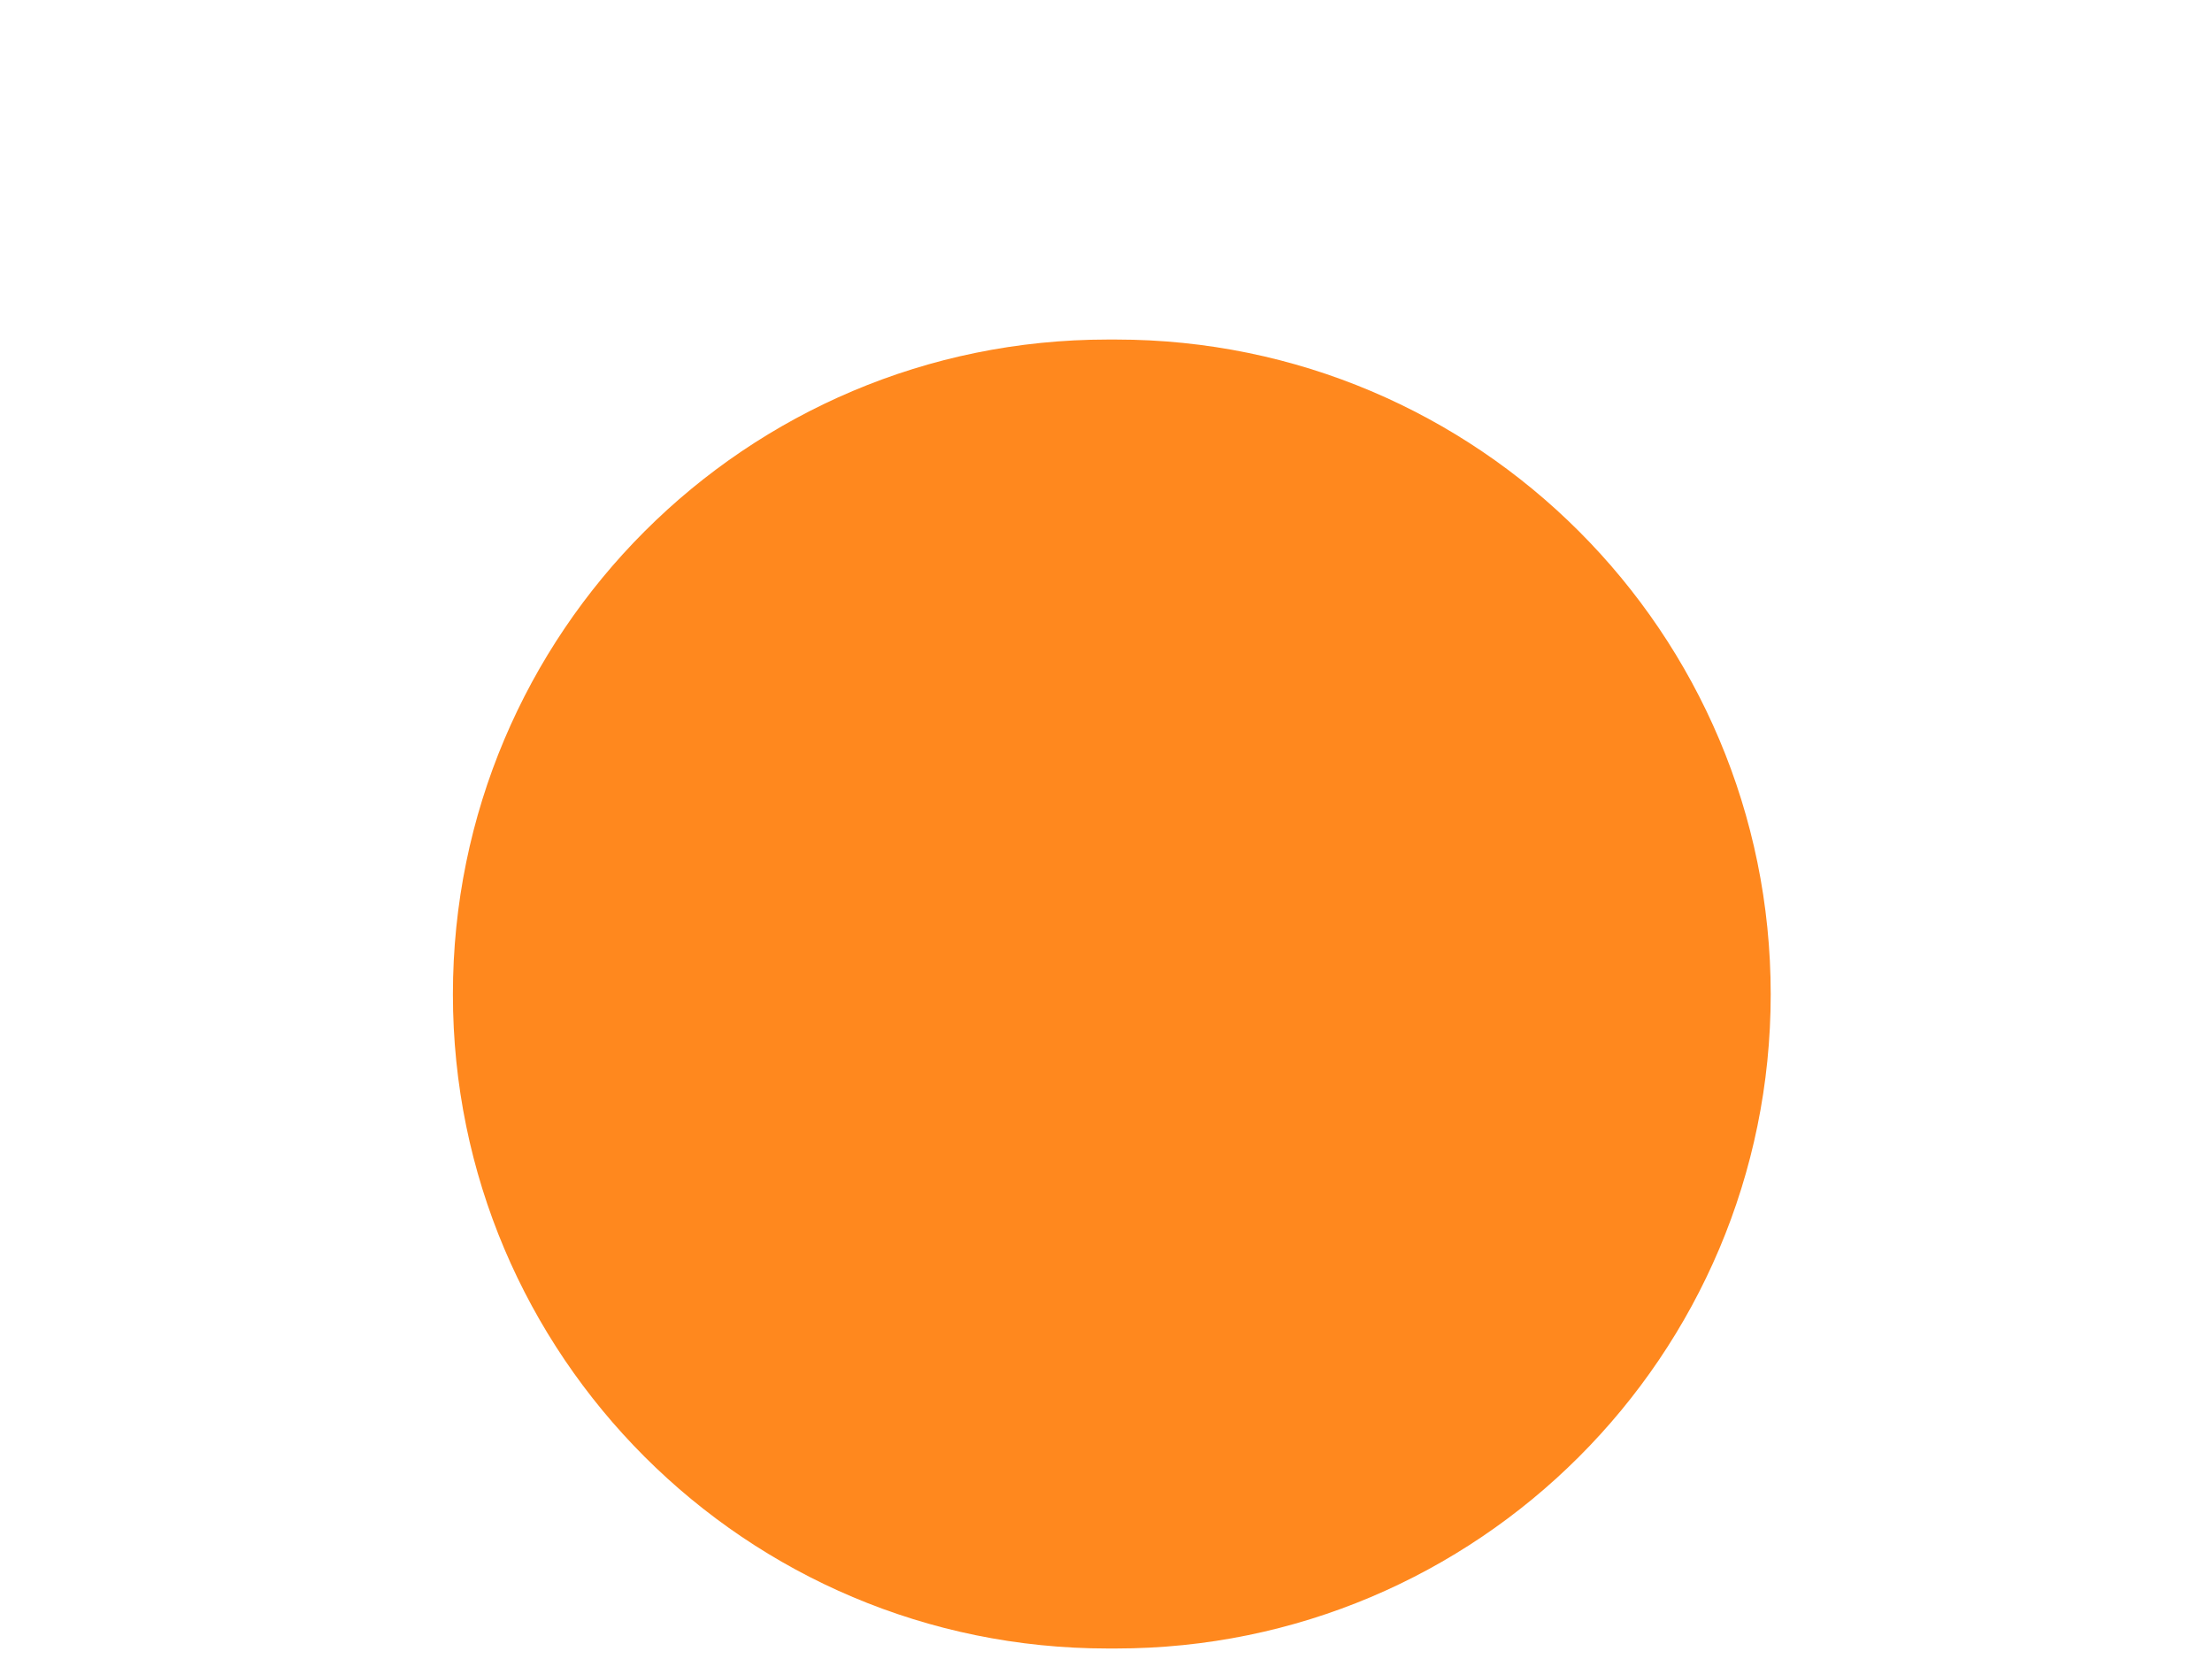
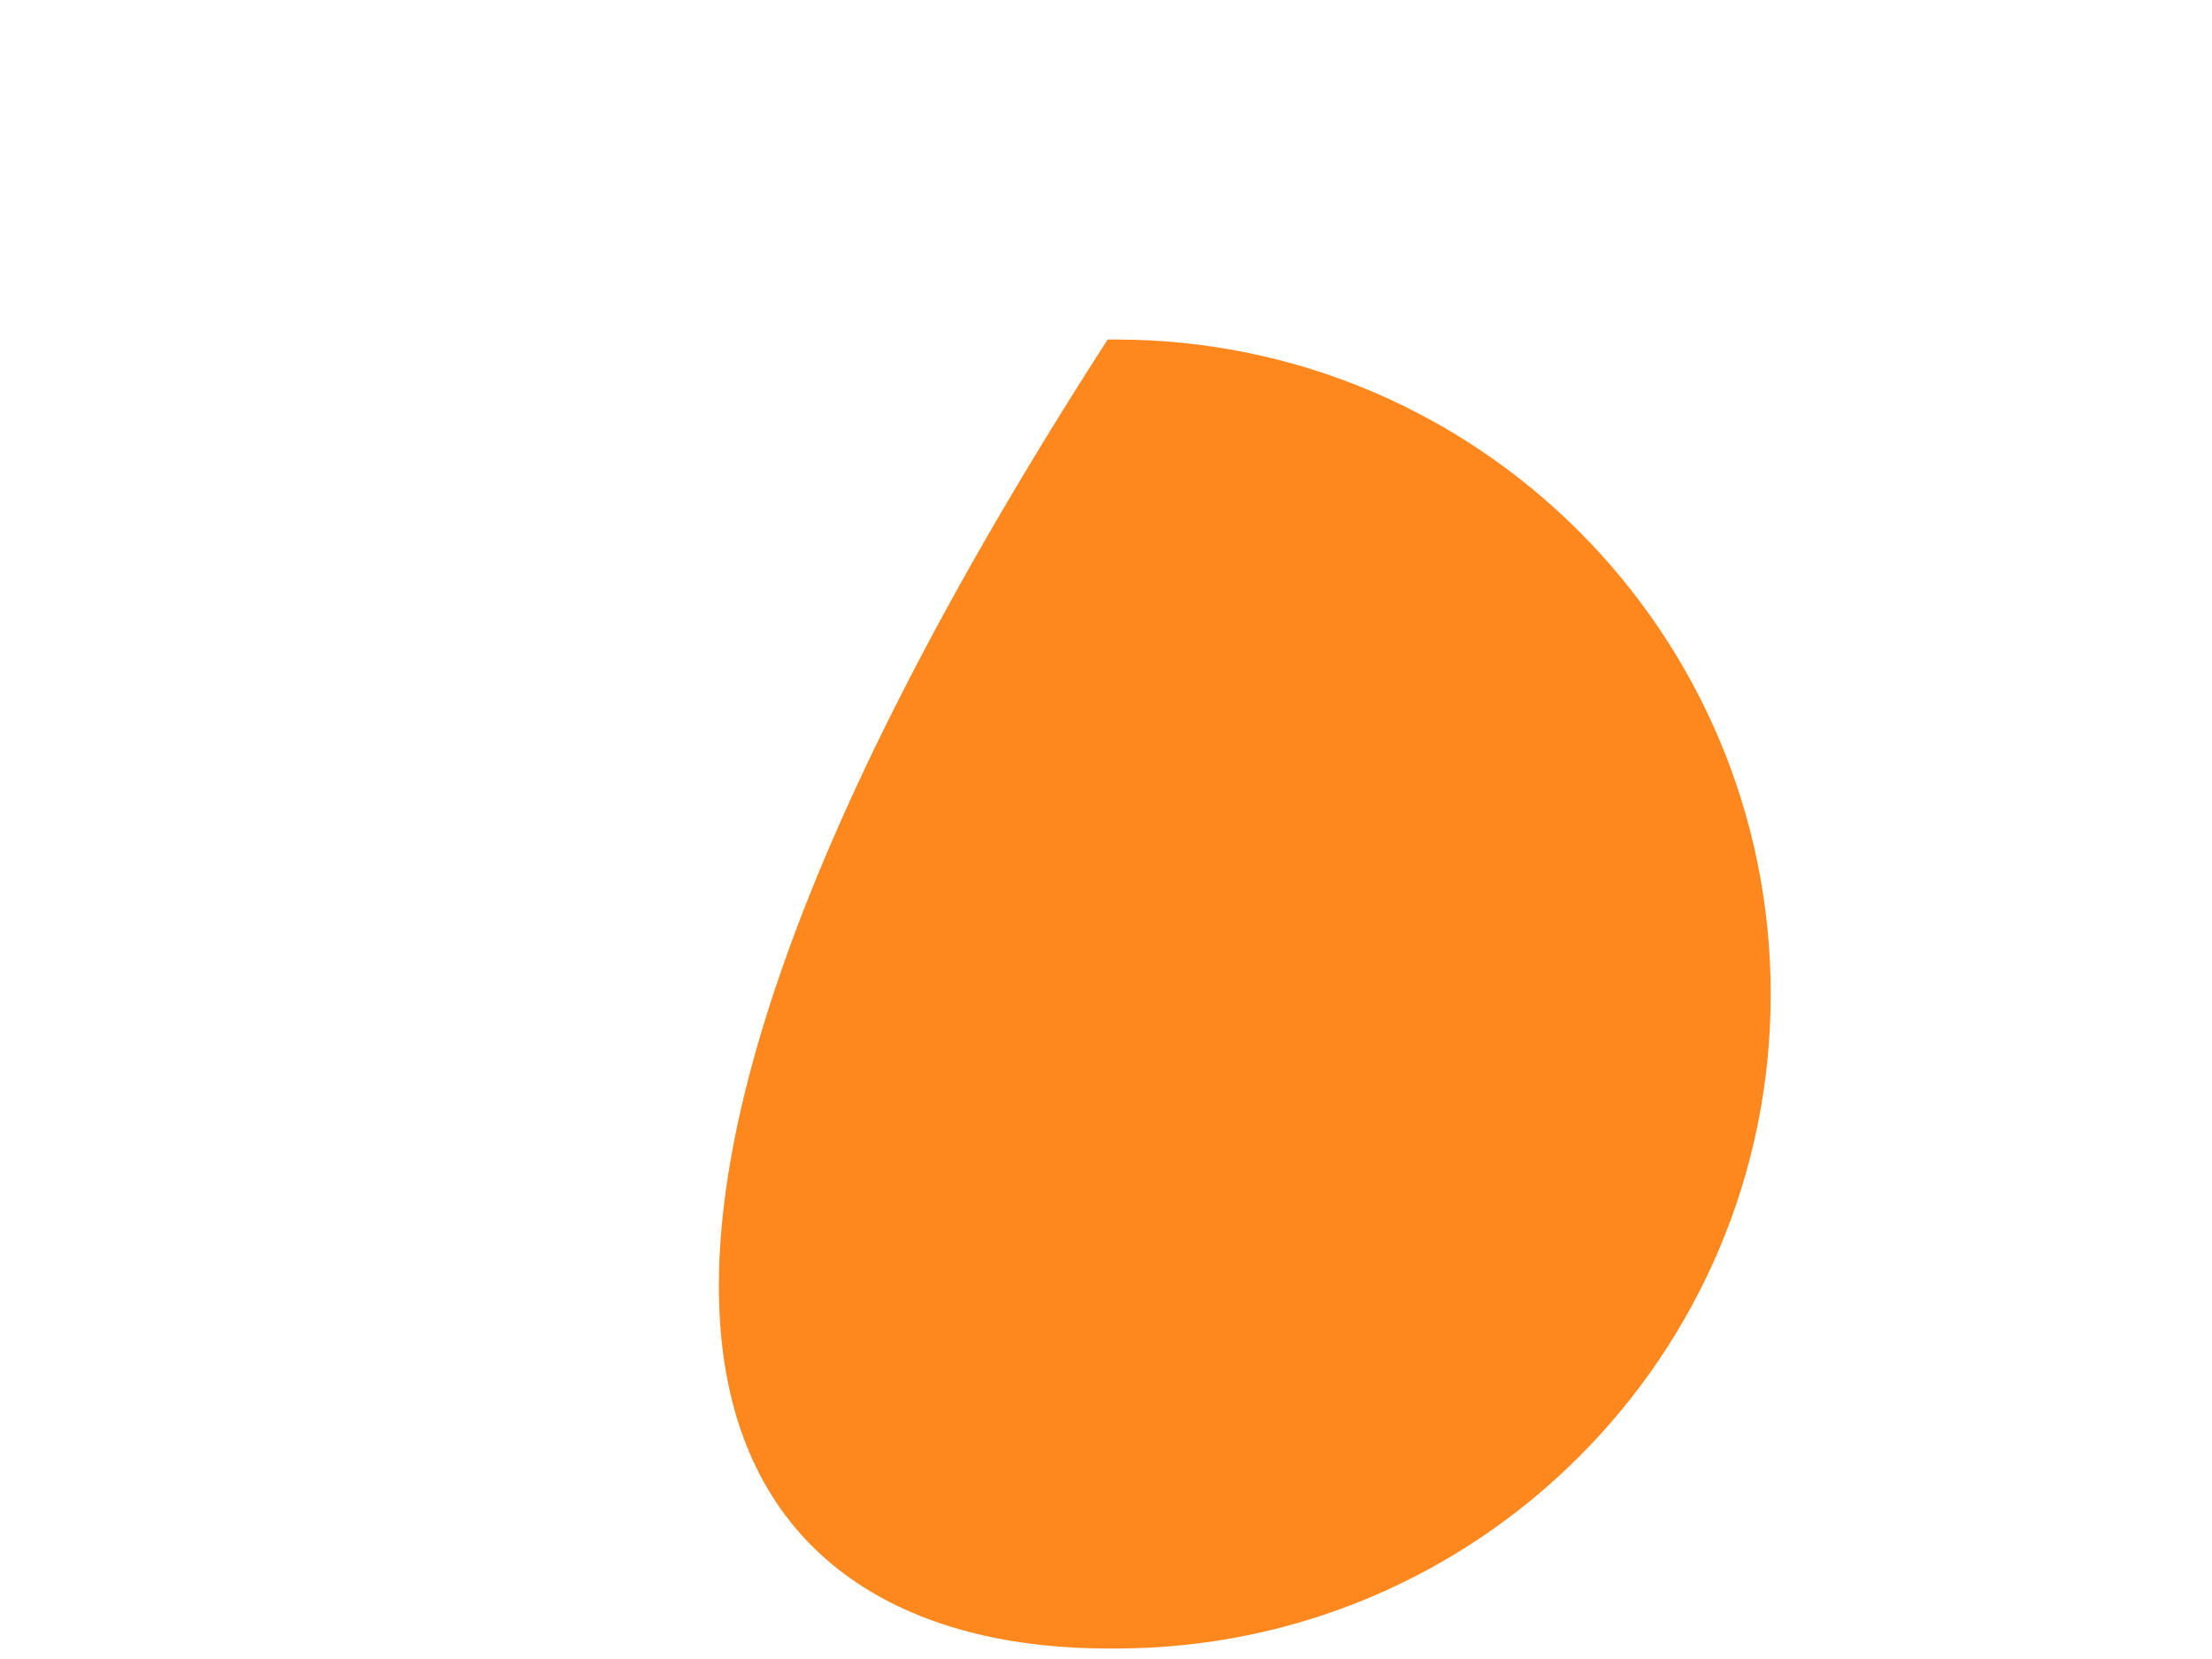
<svg xmlns="http://www.w3.org/2000/svg" width="4" height="3" viewBox="0 0 4 3" fill="none">
-   <path d="M2.018 0.614H2.003C1.349 0.614 0.819 1.144 0.819 1.798C0.819 2.451 1.349 2.981 2.003 2.981H2.018C2.672 2.981 3.202 2.451 3.202 1.798C3.202 1.144 2.672 0.614 2.018 0.614Z" fill="#FF881E" />
+   <path d="M2.018 0.614H2.003C0.819 2.451 1.349 2.981 2.003 2.981H2.018C2.672 2.981 3.202 2.451 3.202 1.798C3.202 1.144 2.672 0.614 2.018 0.614Z" fill="#FF881E" />
</svg>